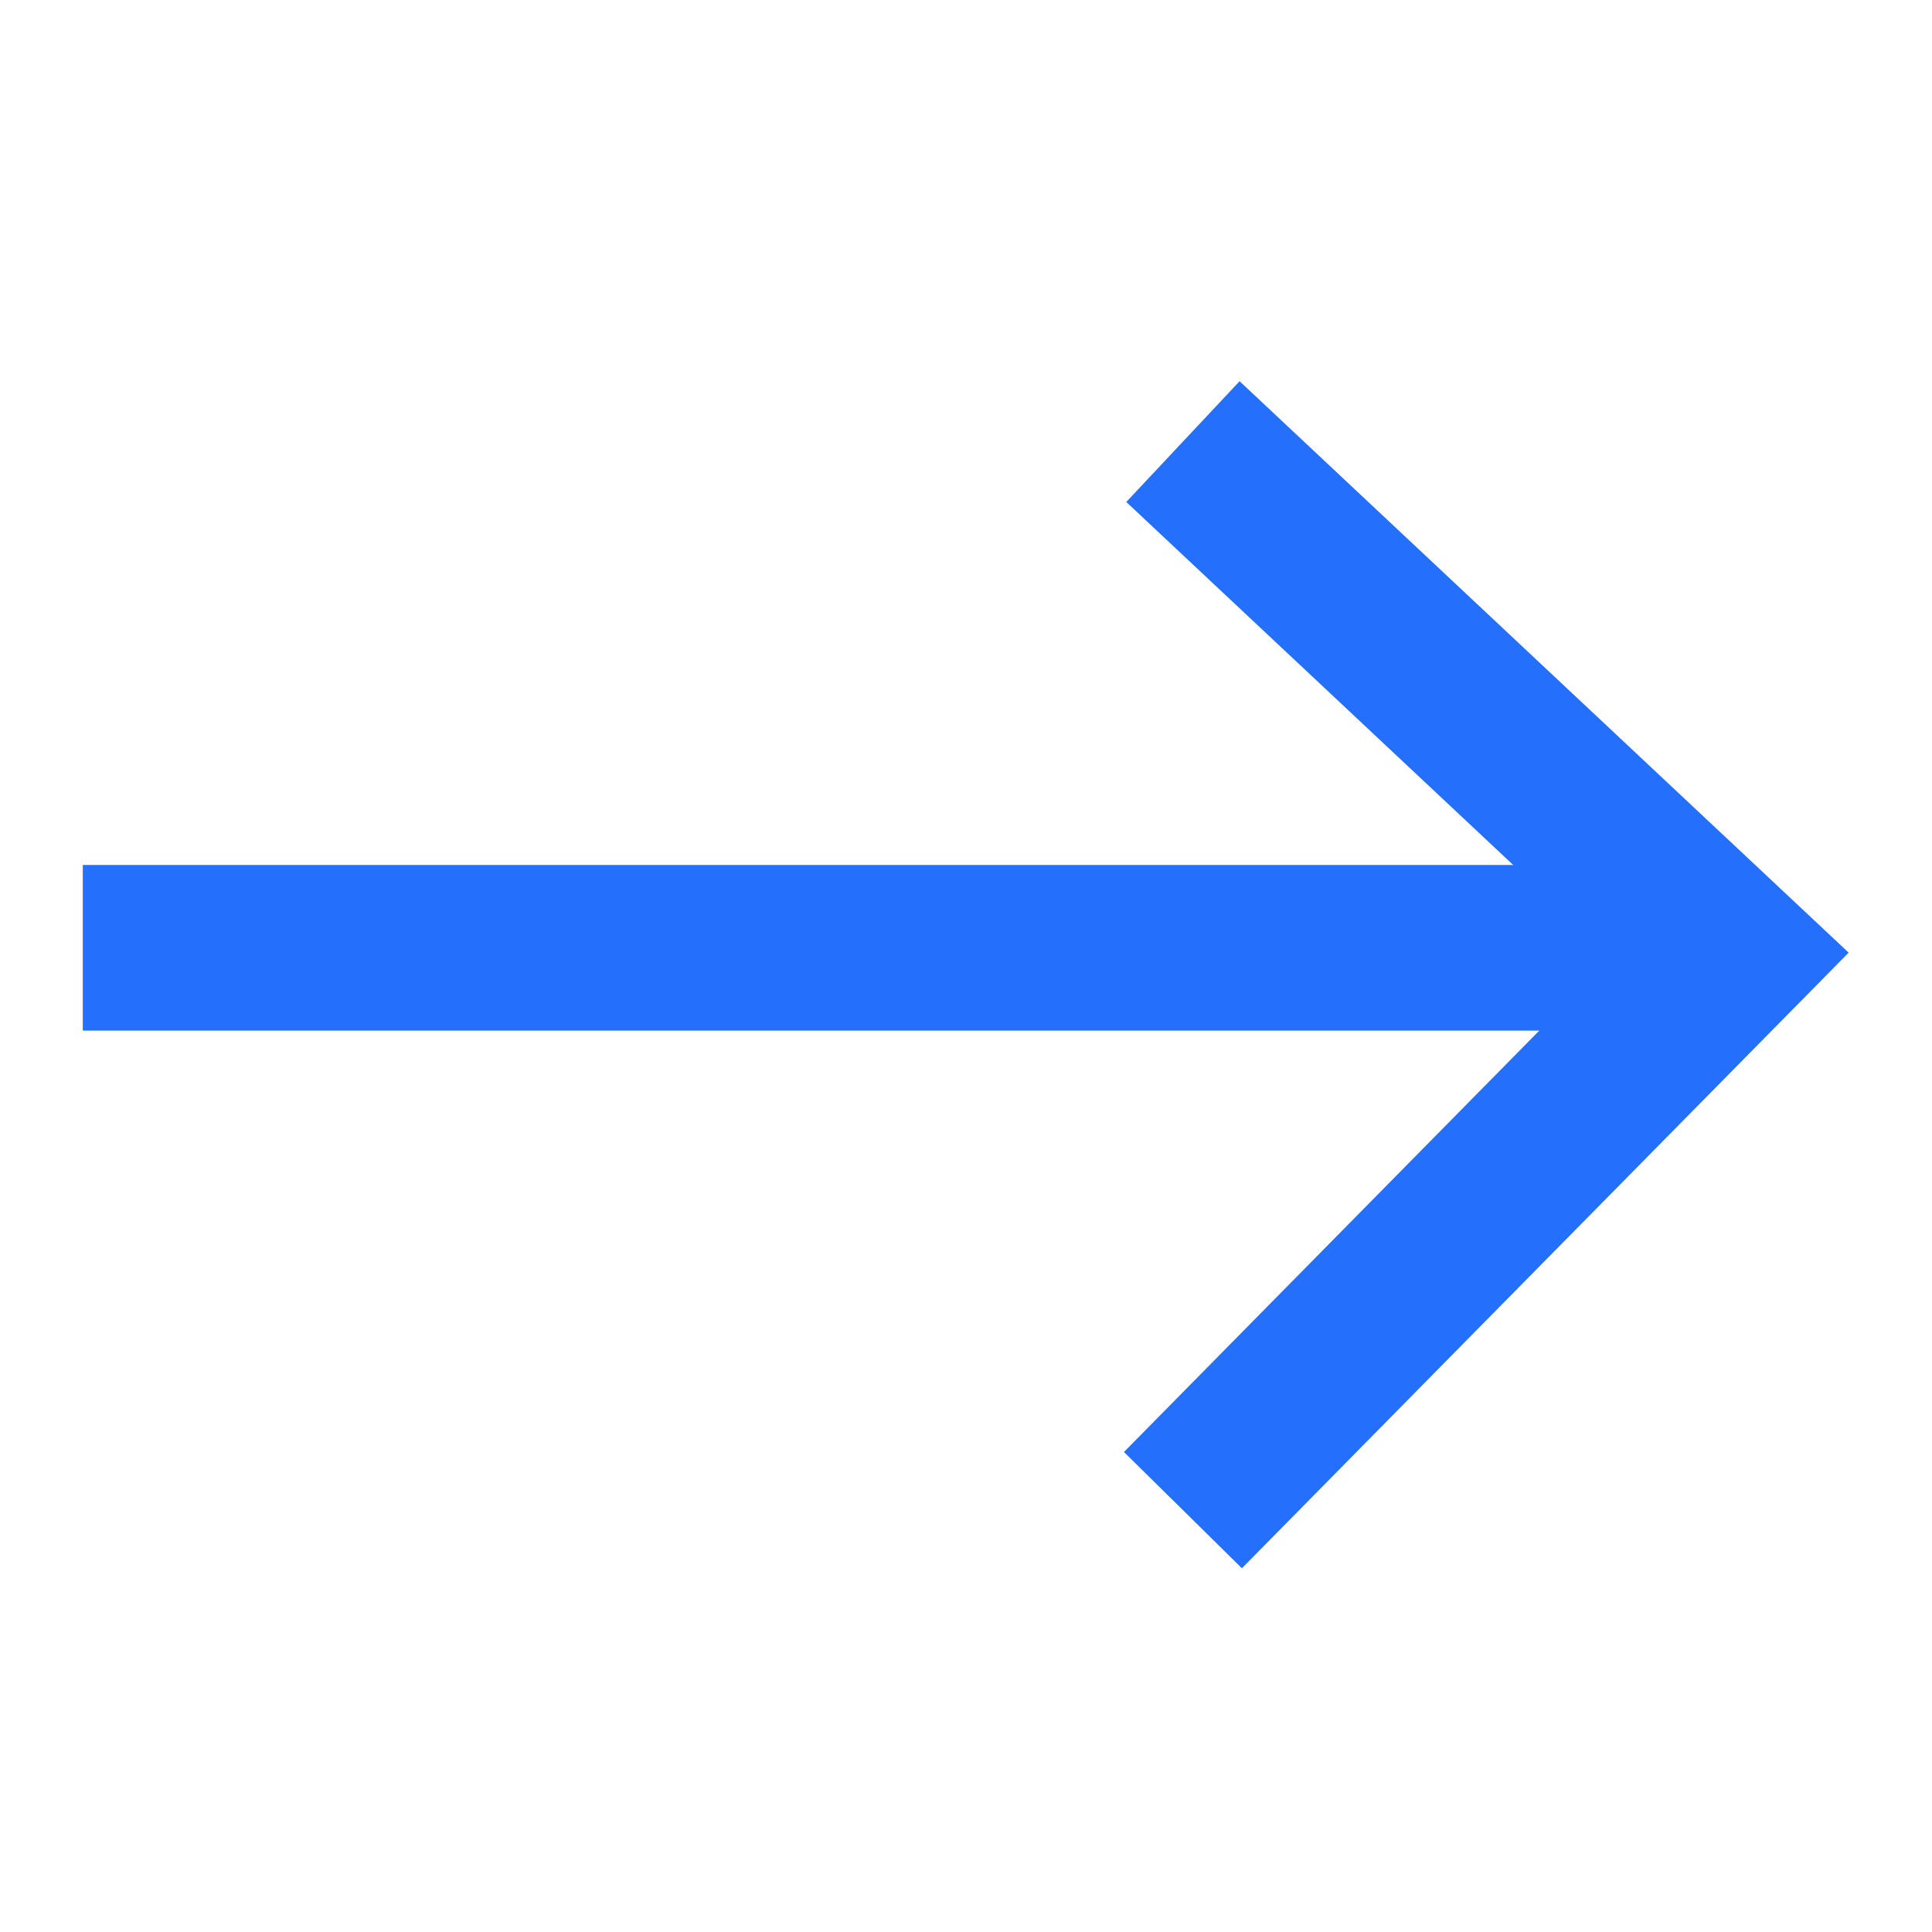
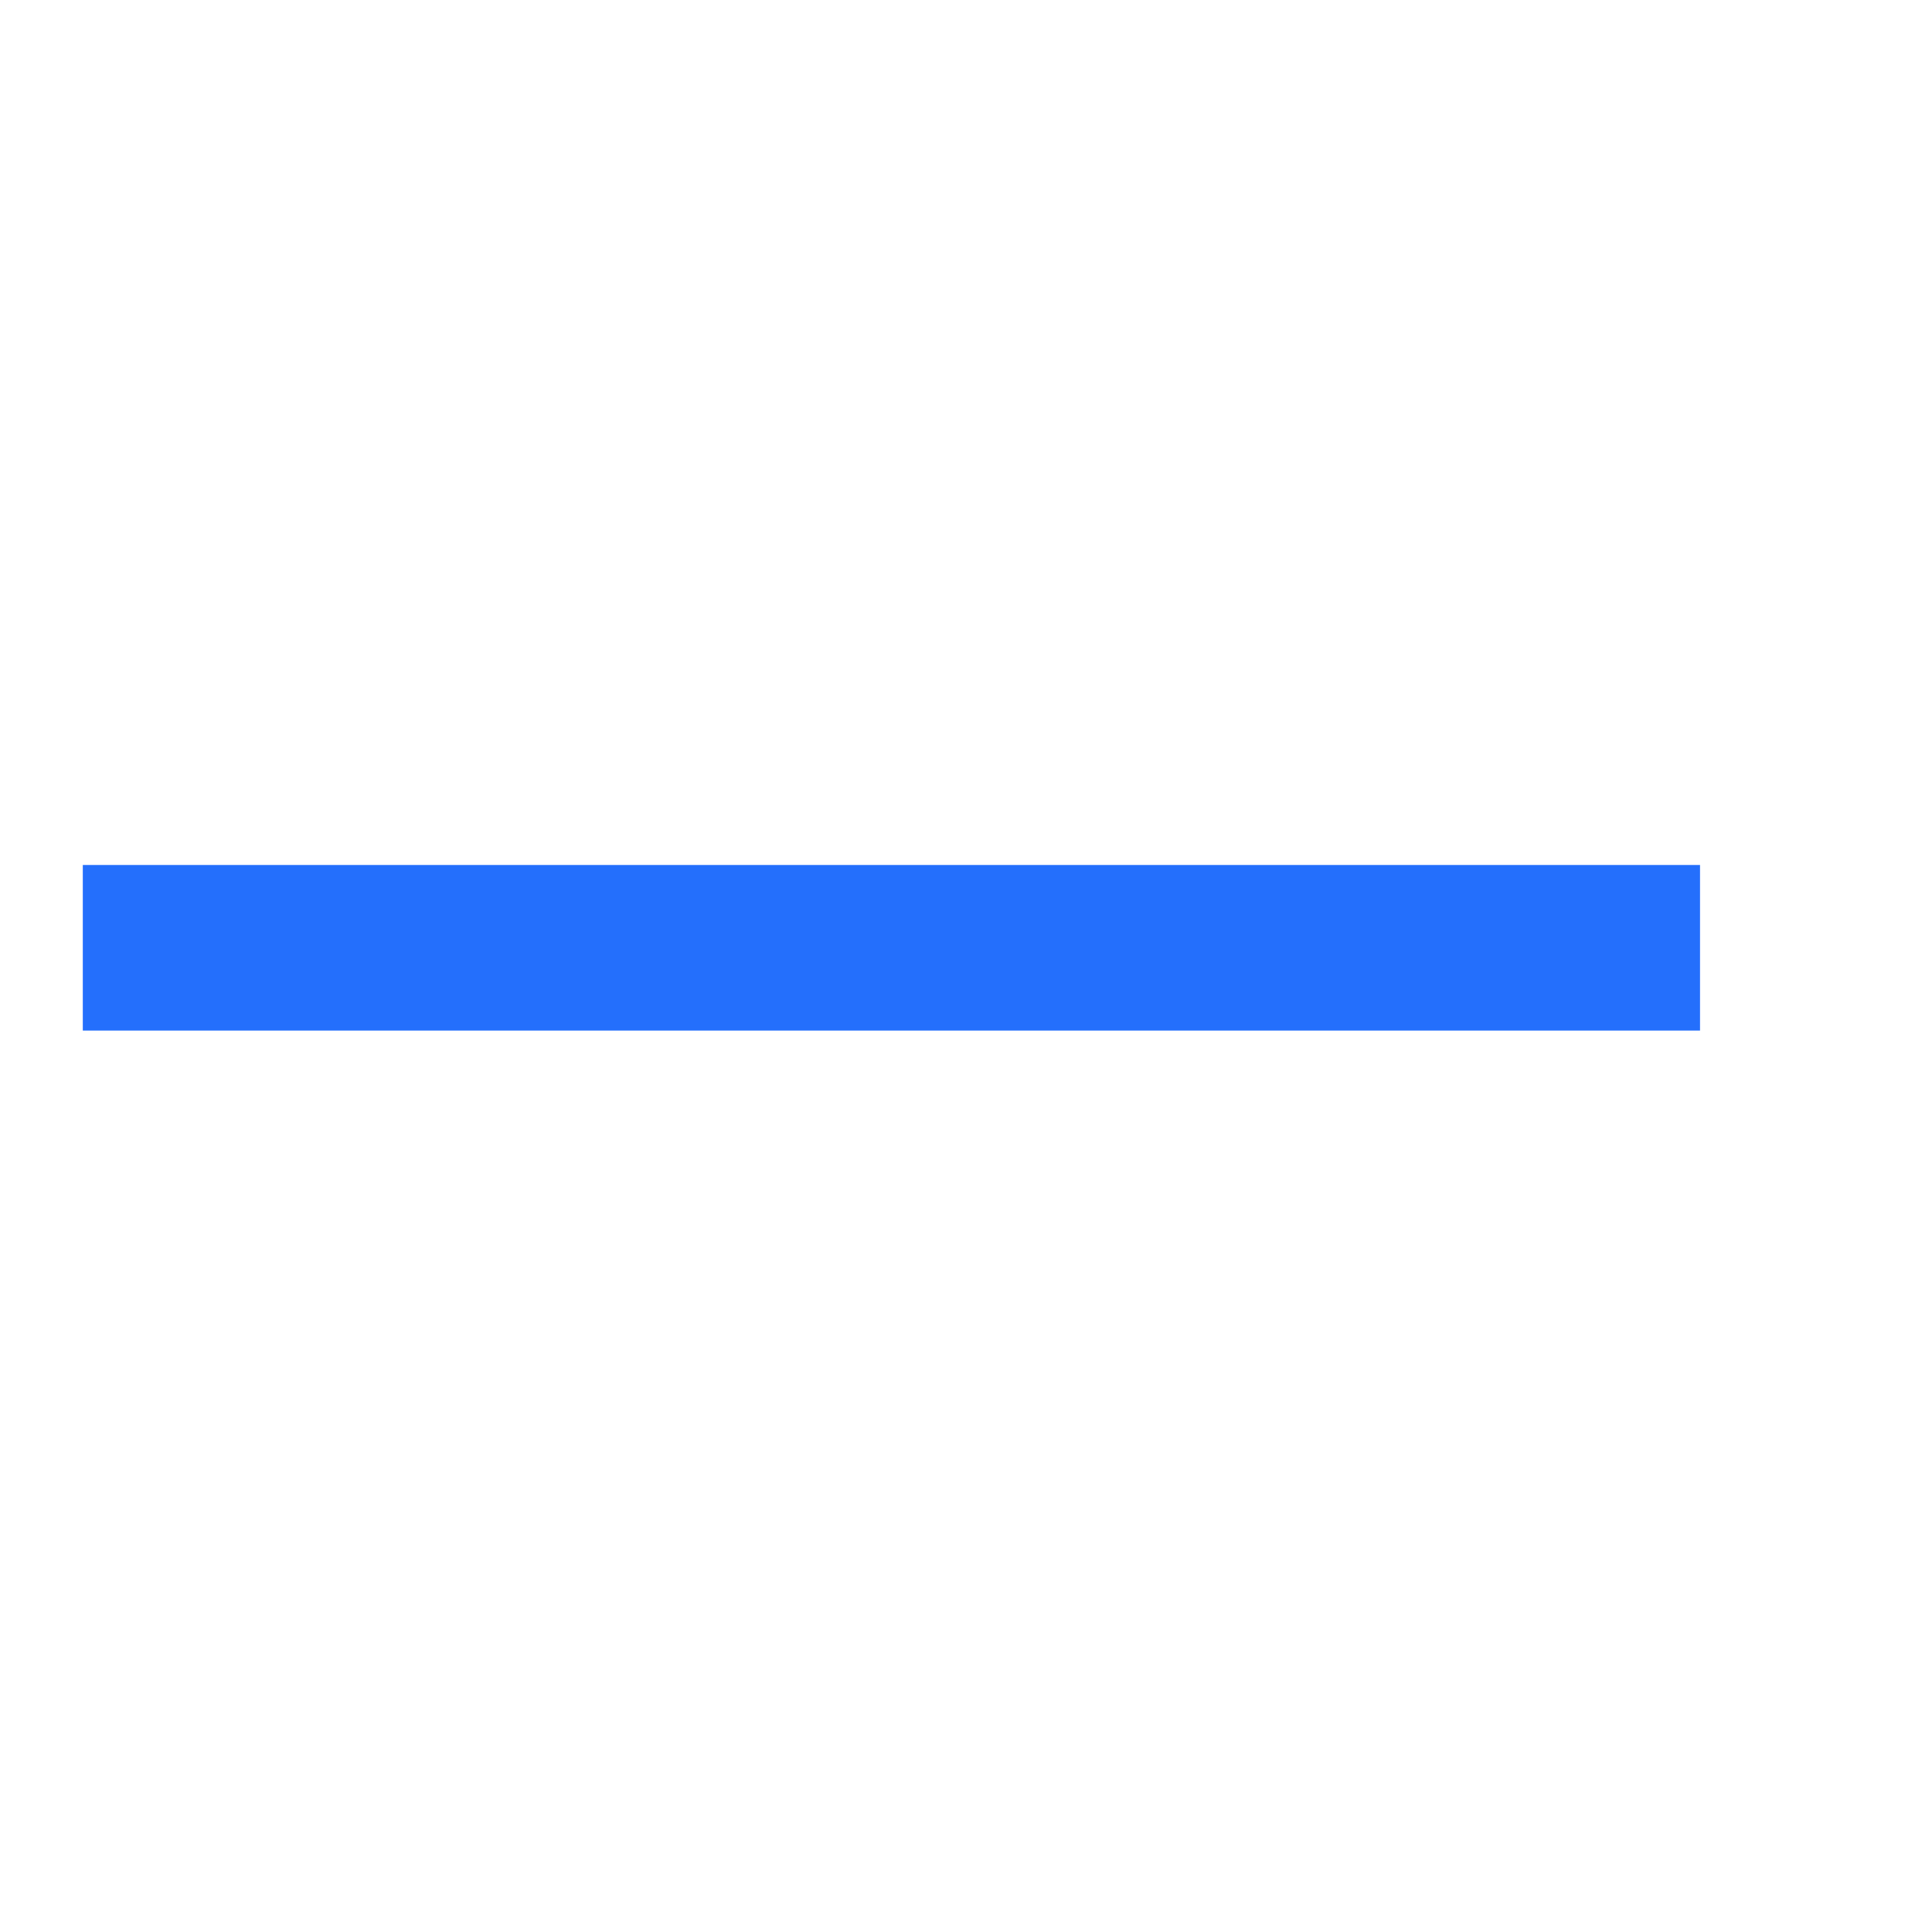
<svg xmlns="http://www.w3.org/2000/svg" width="14" height="14" viewBox="0 0 14 14" fill="none">
  <path d="M0.6 6.868H12.319" stroke="#246FFC" stroke-width="1.2" />
-   <path d="M8.572 10.943L12.537 6.92L8.572 3.2" stroke="#246FFC" stroke-width="1.2" />
</svg>